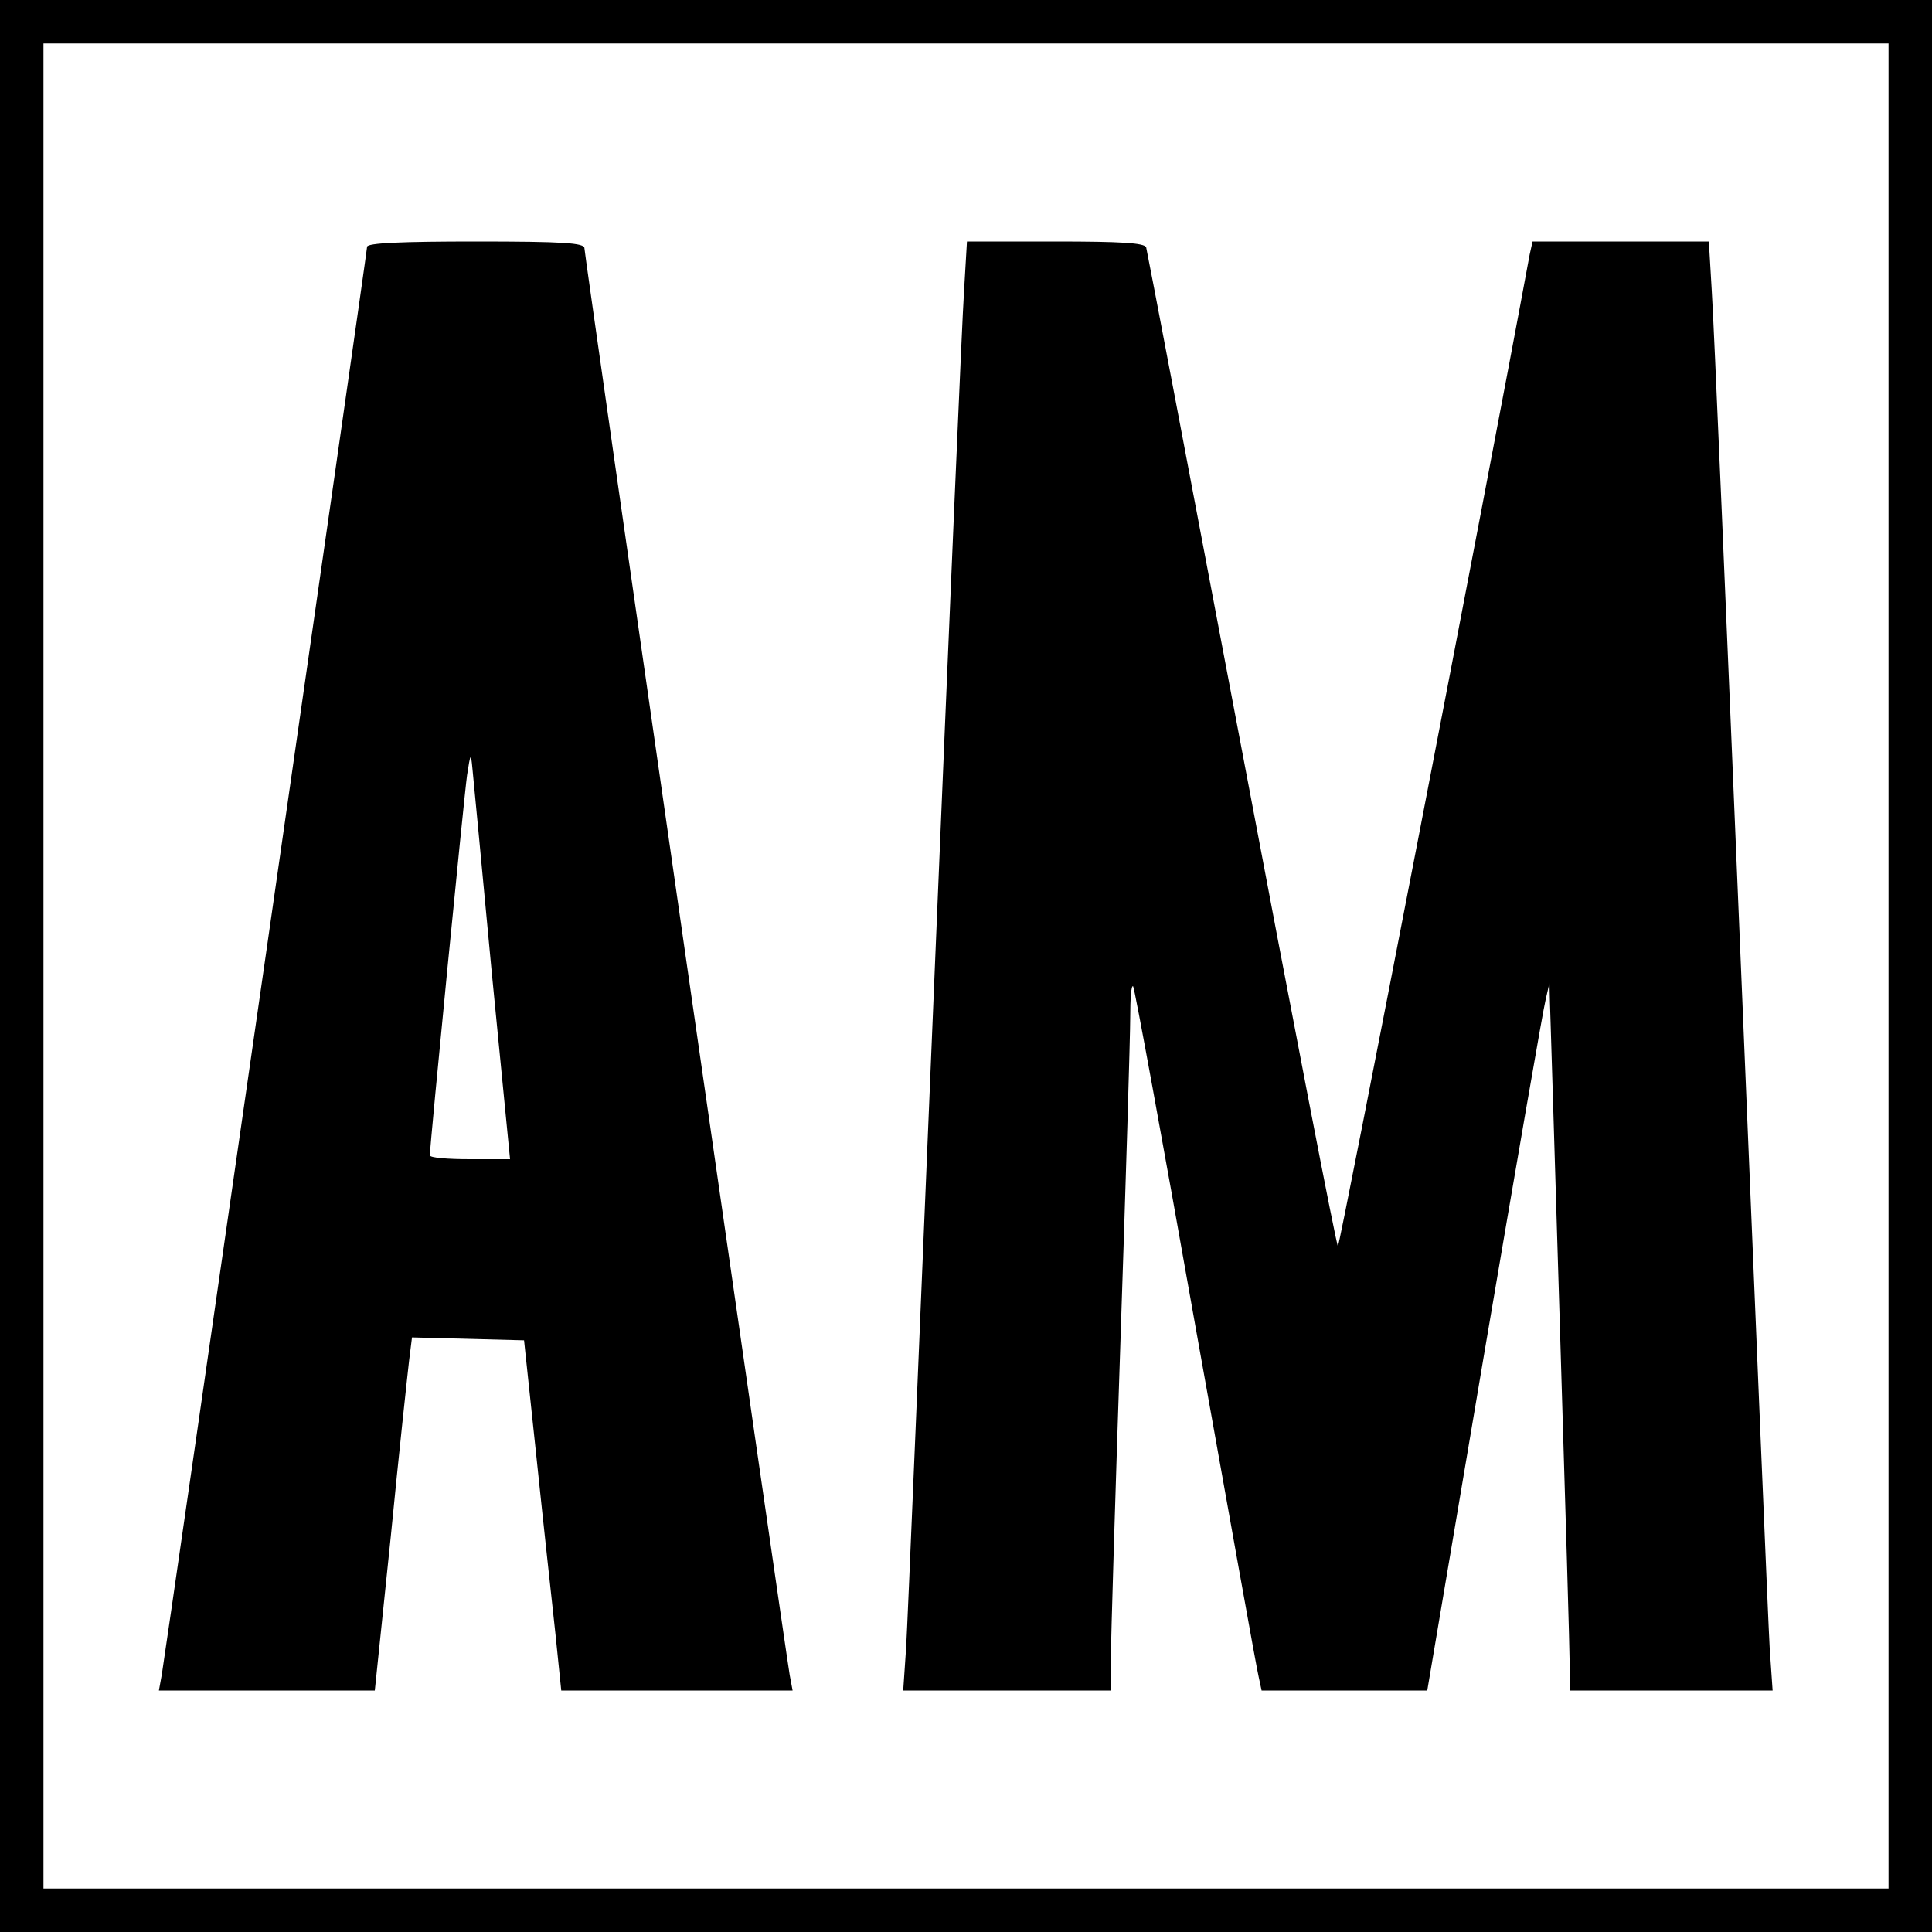
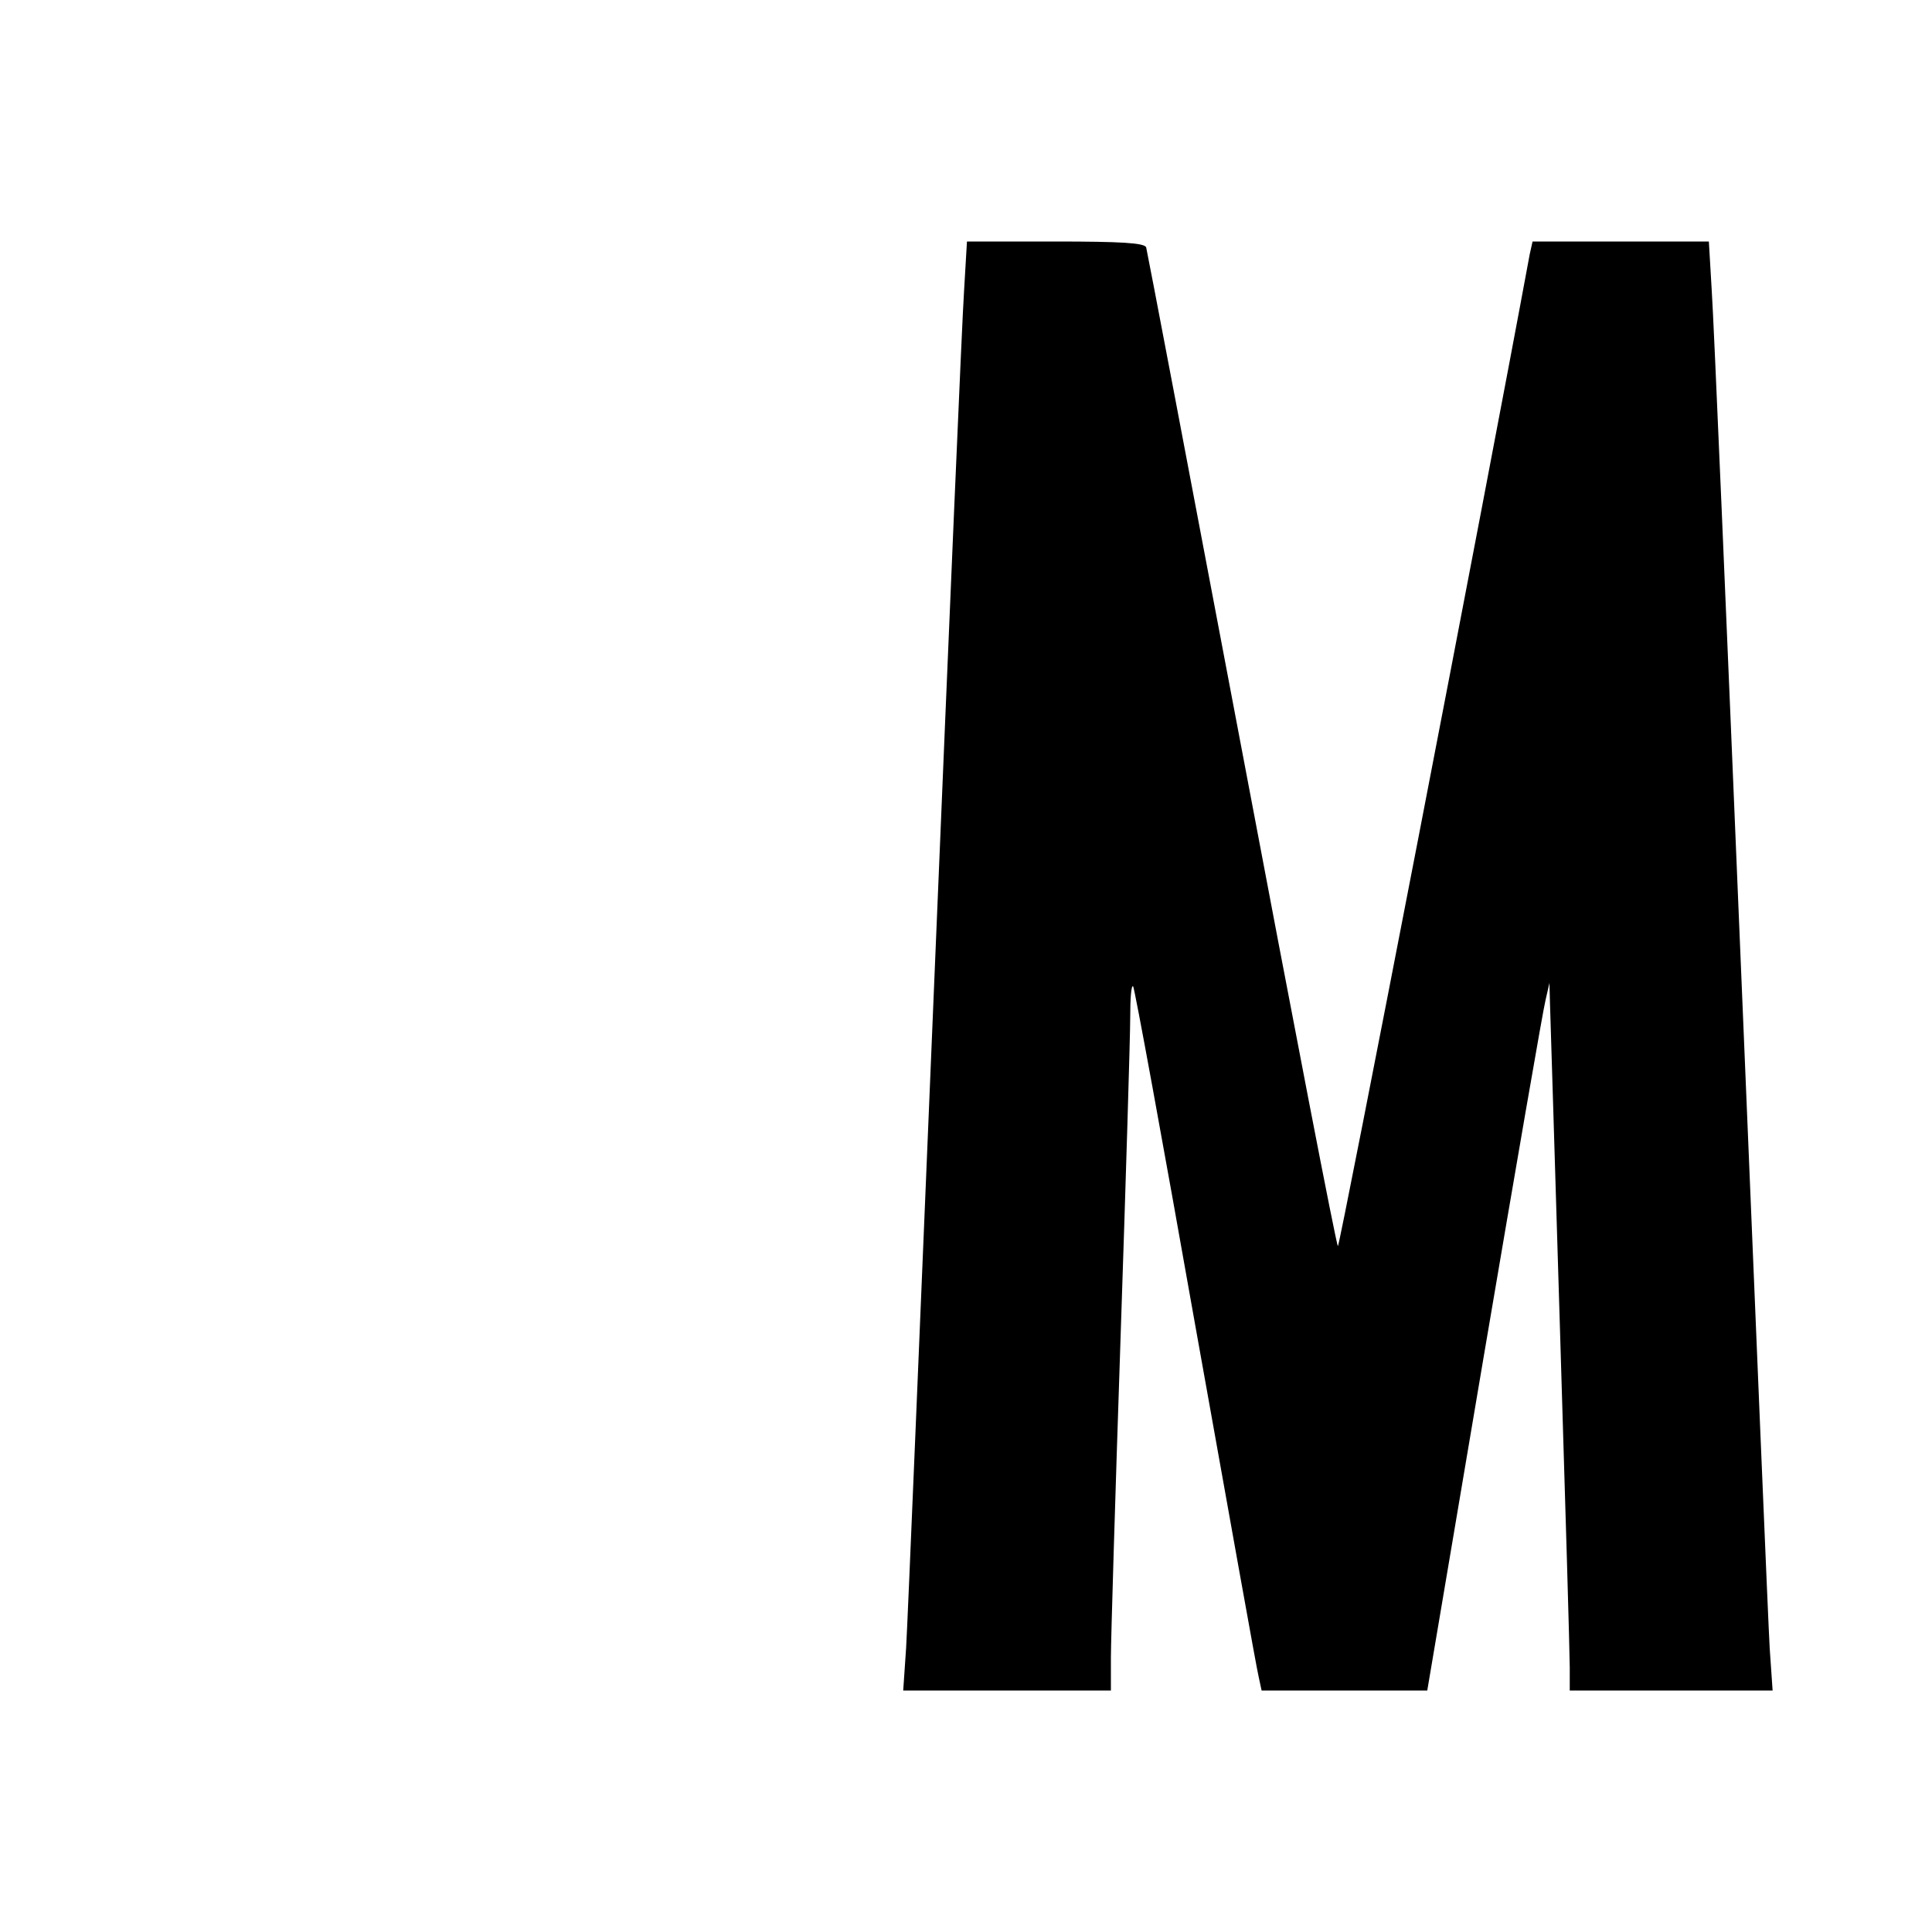
<svg xmlns="http://www.w3.org/2000/svg" version="1.0" width="400pt" height="400pt" viewBox="0 0 400 400" preserveAspectRatio="xMidYMid meet">
  <g transform="translate(0,400) scale(0.1,-0.1)" fill="#000000" stroke="none">
-     <path d="M0 2000 l0 -2000 2000 0 2000 0 0 2000 0 2000 -2000 0 -2000 0 0 -2000z m3910 0 l0 -1910 -1910 0 -1910 0 0 1910 0 1910 1910 0 1910 0 0 -1910z" />
-     <path d="M760 3489 c0 -11 -416 -2903 -425 -2956 l-6 -33 224 0 223 0 33 318 c17 174 35 339 38 365 l6 48 116 -3 116 -3 26 -245 c14 -135 32 -298 39 -363 l12 -117 240 0 239 0 -6 32 c-11 65 -425 2941 -425 2954 0 11 -42 14 -225 14 -152 0 -225 -3 -225 -11z m258 -1501 l38 -388 -83 0 c-46 0 -83 3 -83 8 0 22 71 745 77 787 7 46 8 47 11 15 2 -19 20 -209 40 -422z" />
    <path d="M1996 3398 c-4 -57 -31 -692 -61 -1413 -30 -720 -56 -1349 -59 -1397 l-6 -88 215 0 215 0 0 68 c0 37 9 335 20 662 11 327 20 626 20 664 0 38 2 67 6 64 3 -3 61 -320 129 -704 69 -385 127 -711 131 -726 l6 -28 171 0 172 0 118 698 c65 383 122 713 127 732 l8 35 1 -40 c1 -22 10 -330 21 -685 11 -355 20 -666 20 -692 l0 -48 210 0 210 0 -6 87 c-3 49 -29 678 -59 1398 -30 721 -57 1356 -61 1413 l-6 102 -183 0 -182 0 -6 -27 c-91 -493 -393 -2053 -397 -2053 -3 0 -92 462 -199 1028 -107 565 -196 1033 -198 1040 -4 9 -51 12 -188 12 l-183 0 -6 -102z" />
  </g>
</svg>